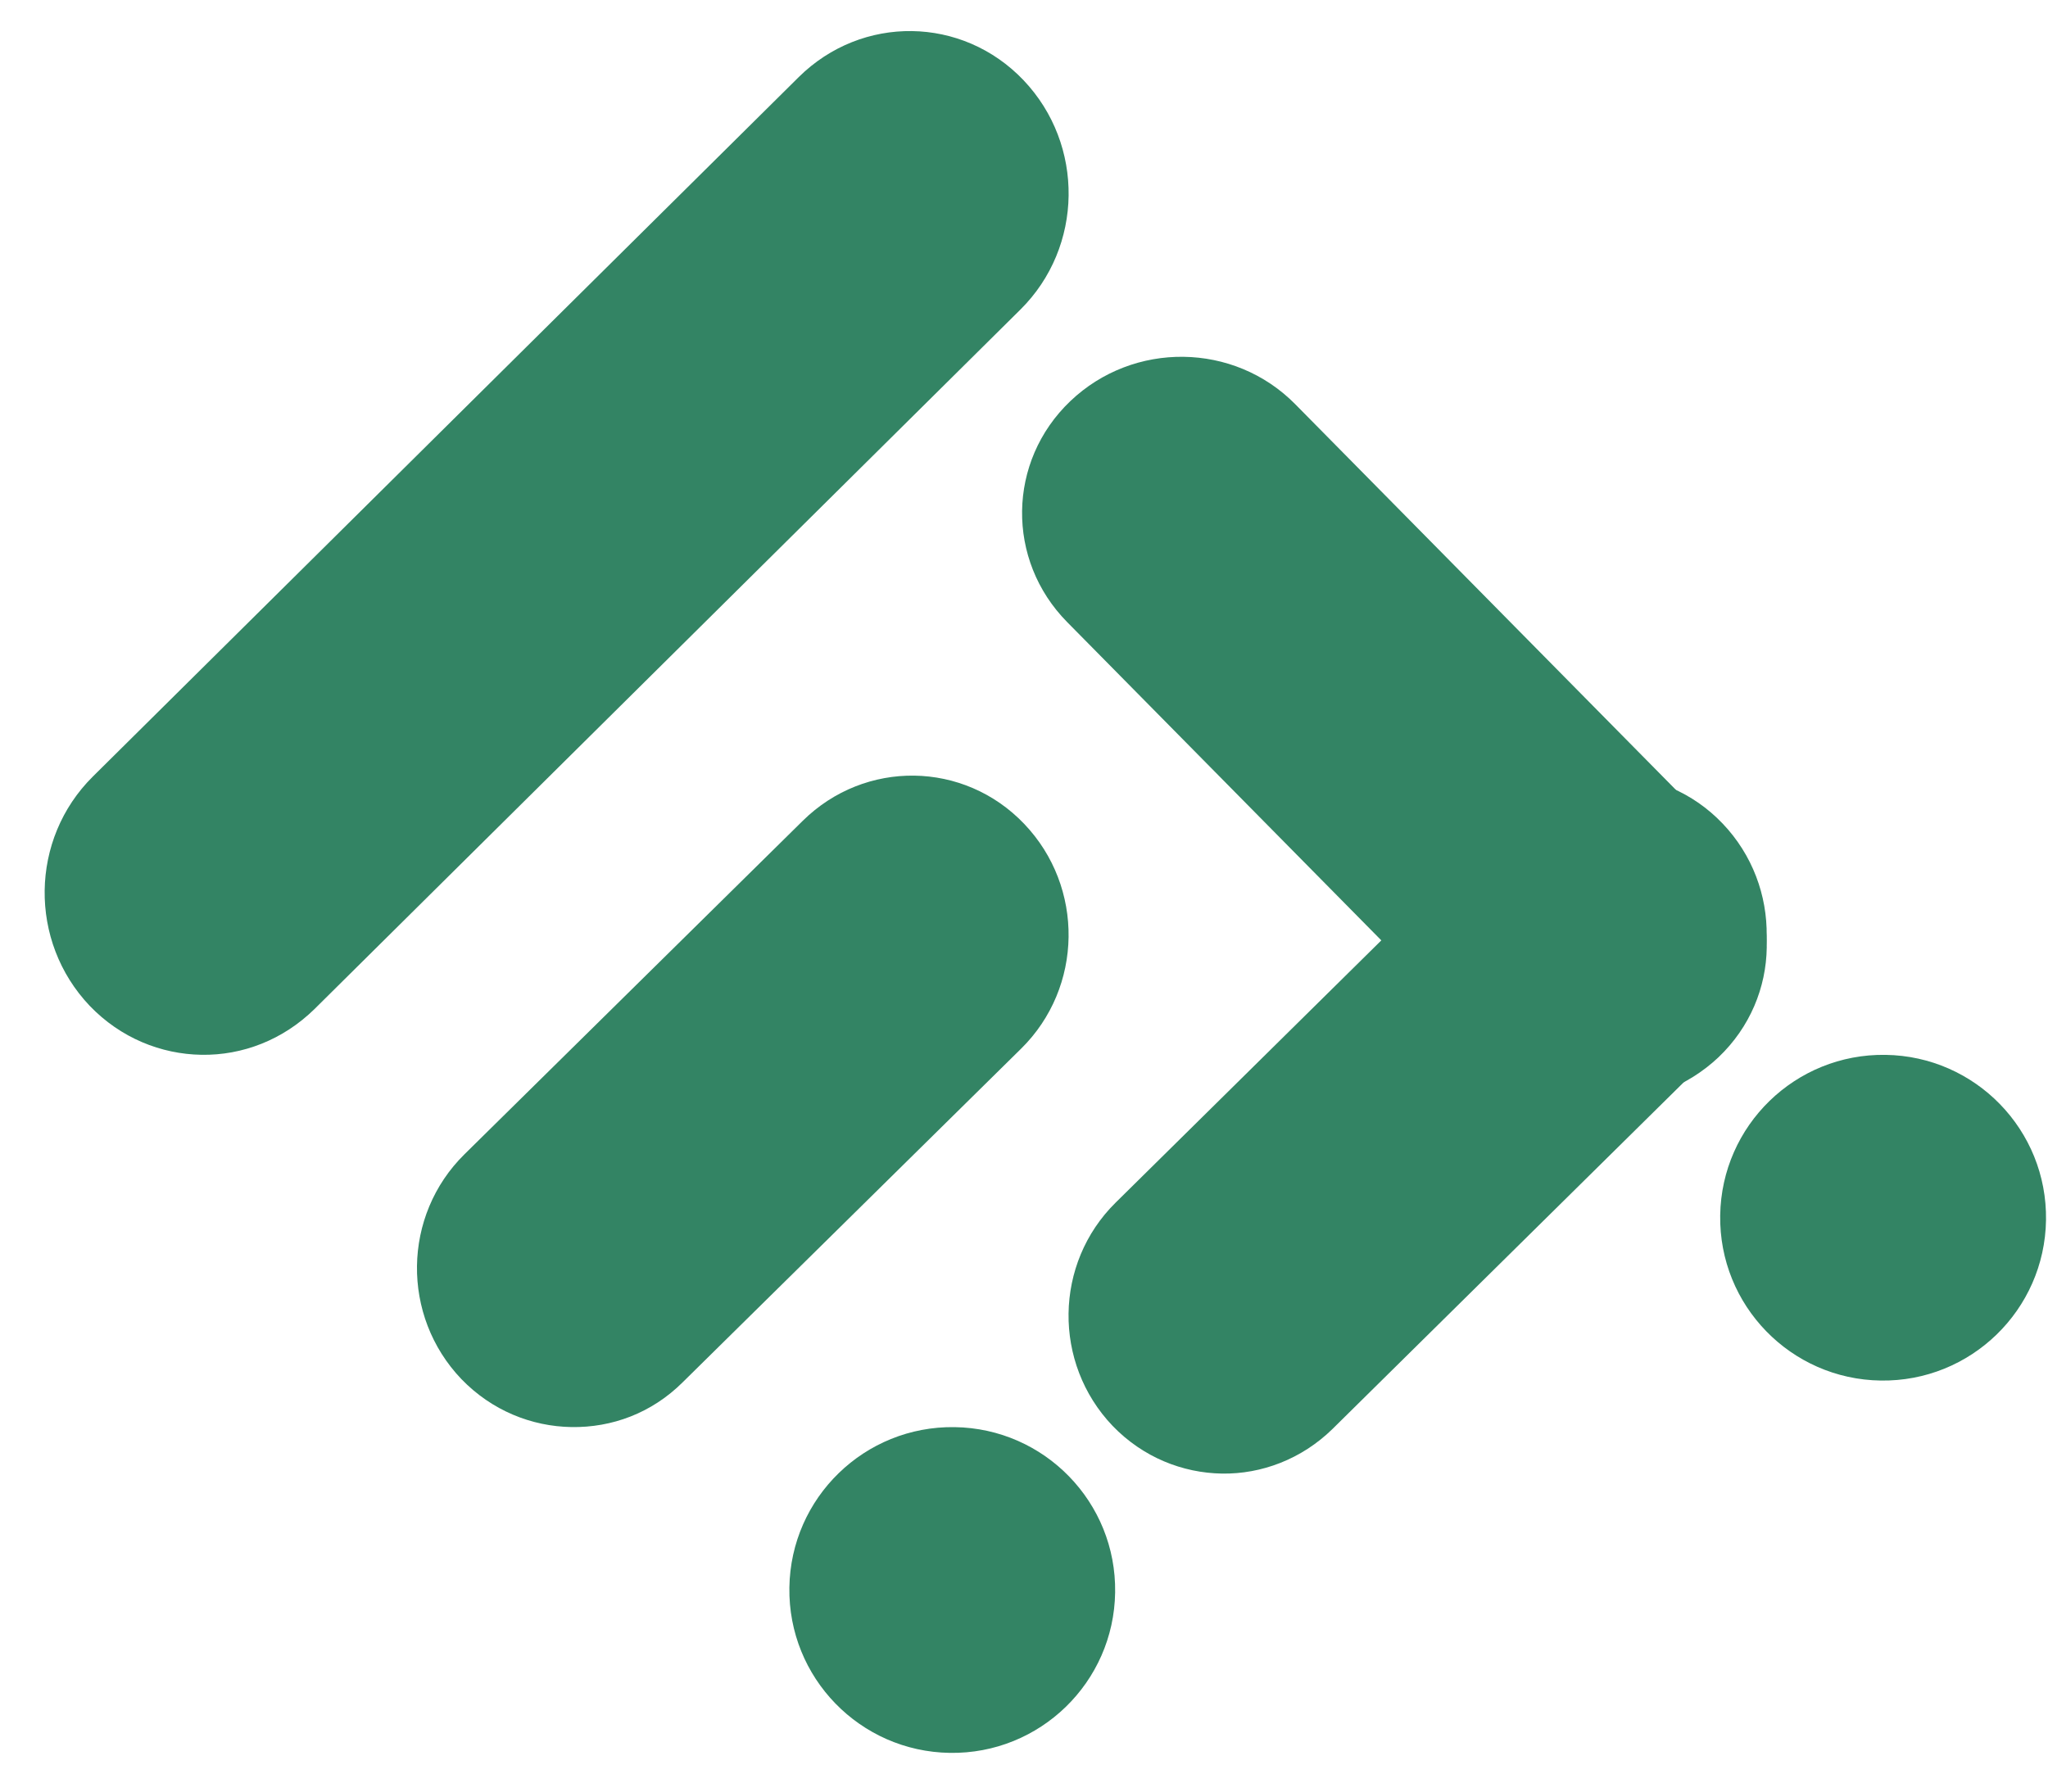
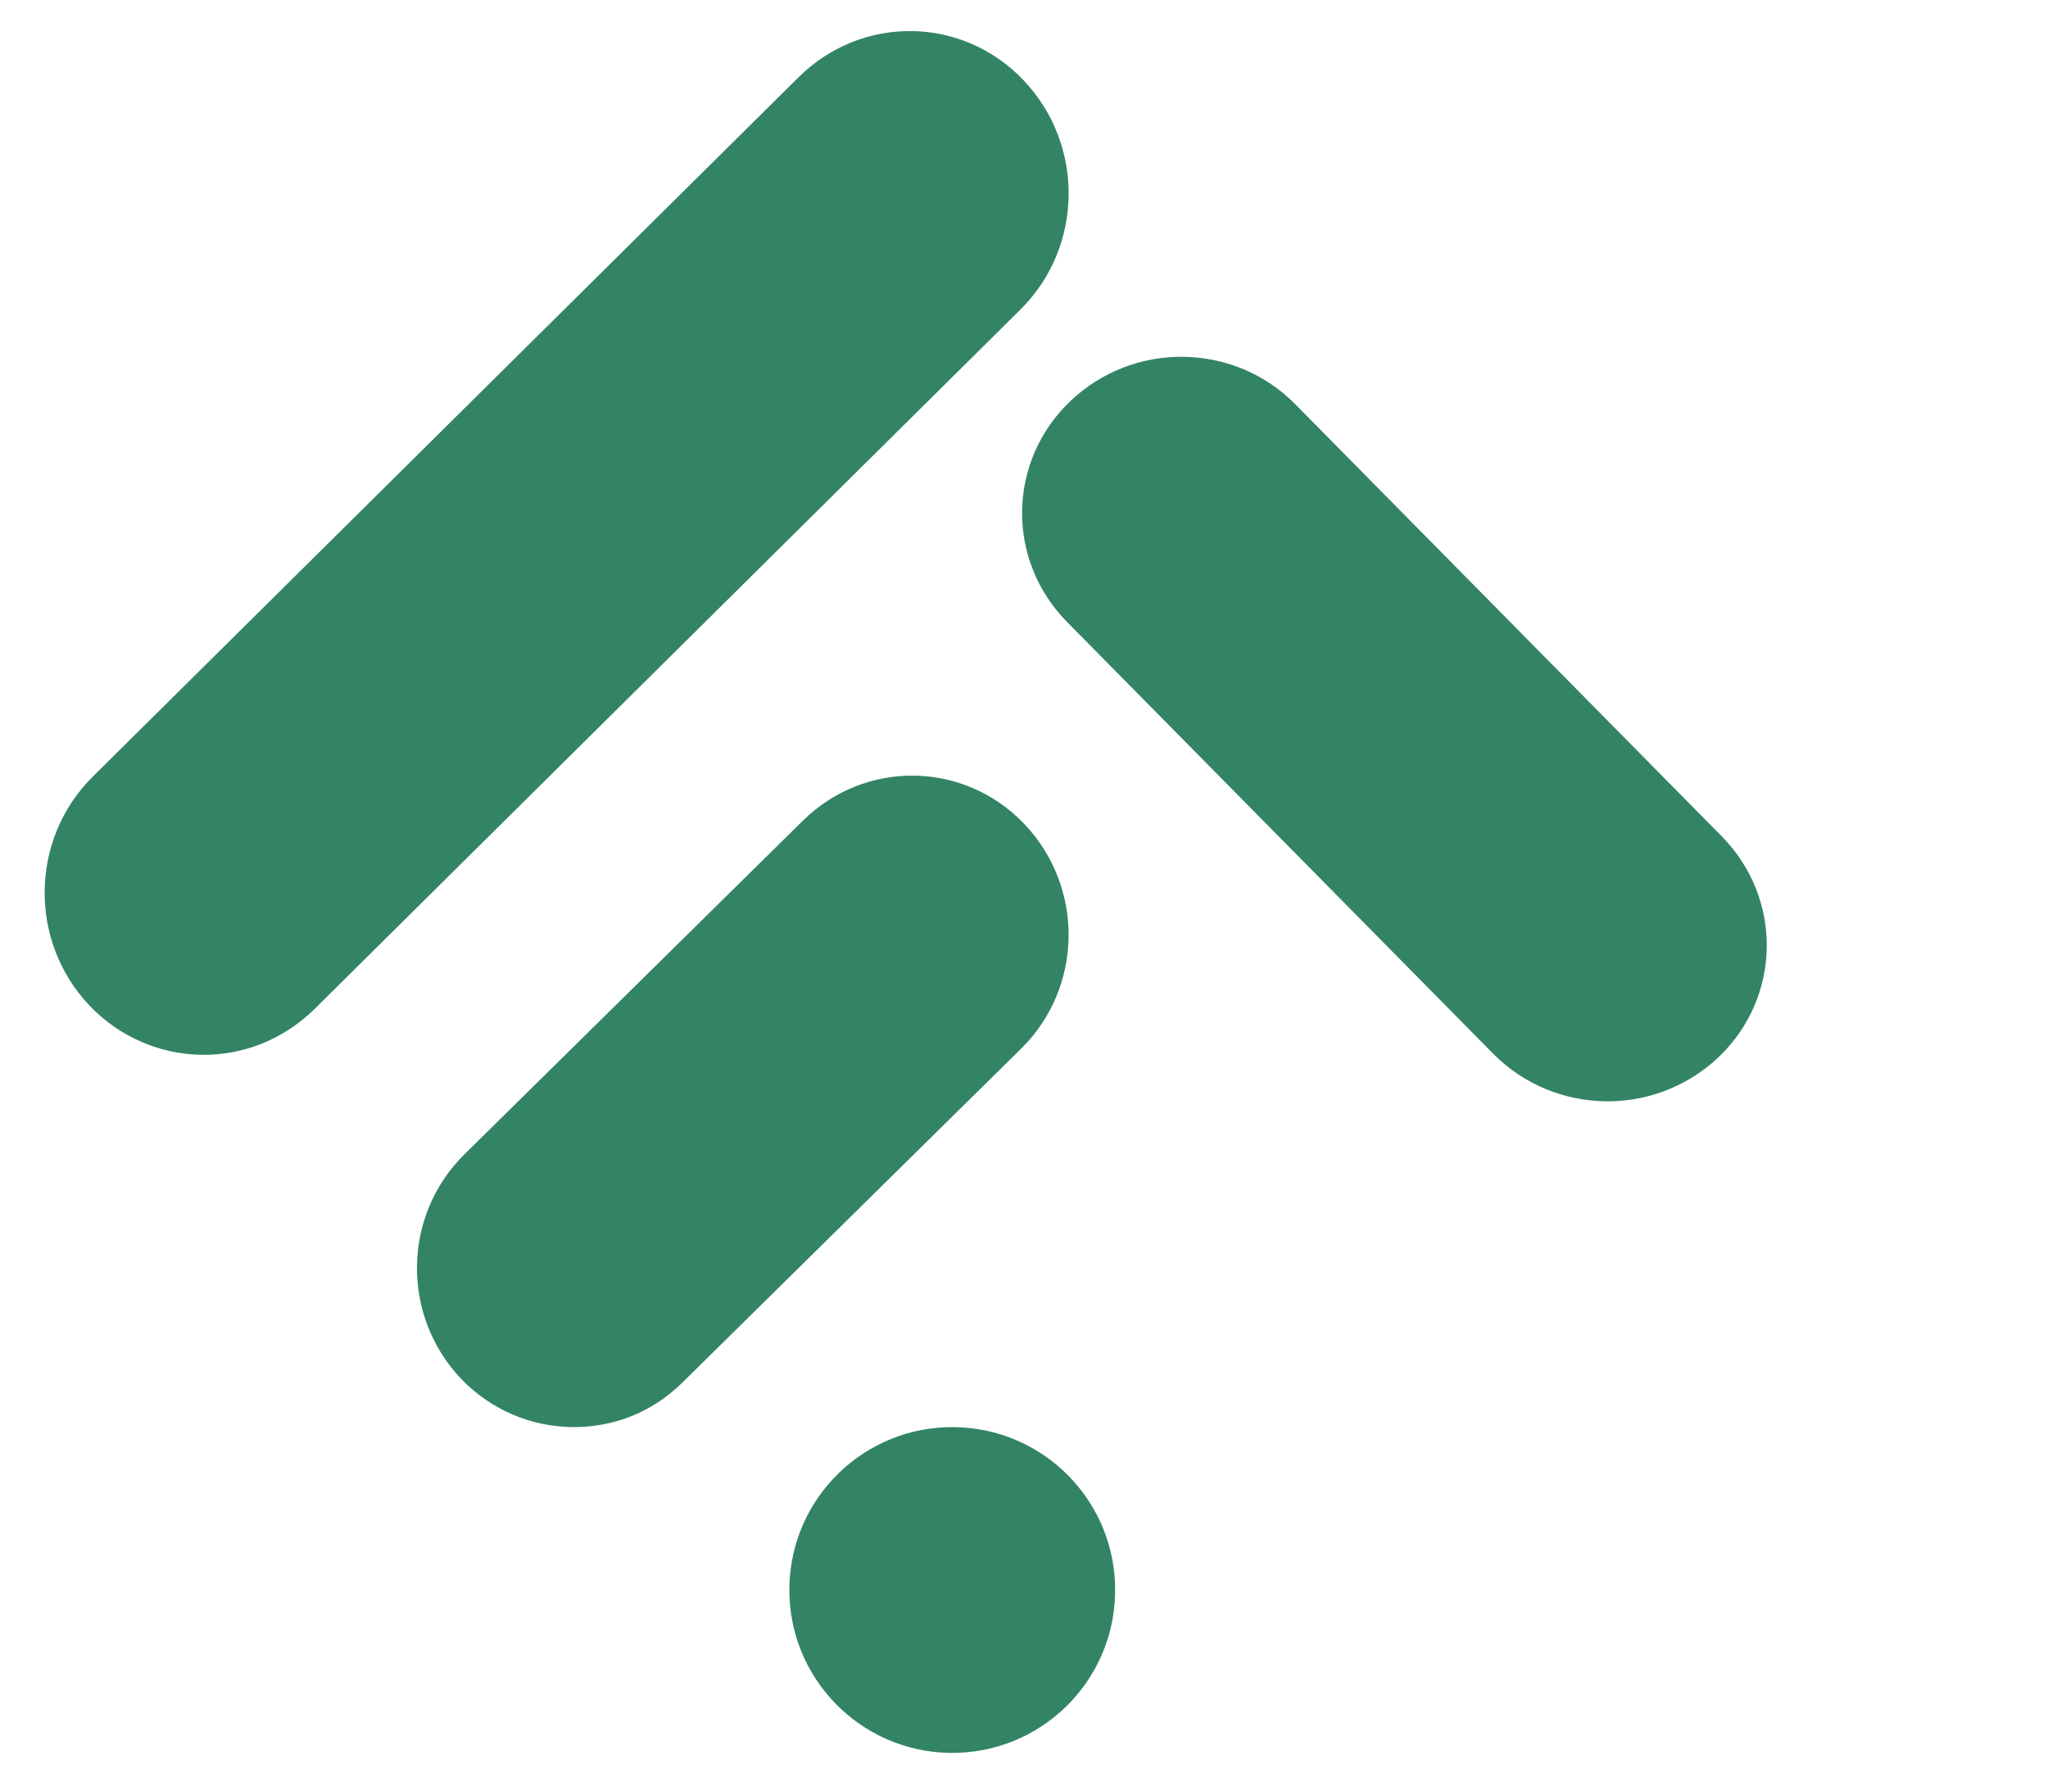
<svg xmlns="http://www.w3.org/2000/svg" height="28" viewBox="0 0 32 28" width="32">
  <g fill="#338464">
    <path d="m25.085 17.212c-.632-.01-1.264-.252-1.747-.737l-6.663-6.752c-.958-.97-.938-2.513.049-3.454.987-.941 2.557-.922 3.514.048l6.663 6.752c.957.97.938 2.513-.049 3.454-.494.466-1.135.699-1.767.689z" />
-     <path d="m19.093 23.03c-.617-.01-1.235-.255-1.708-.745-.936-.981-.917-2.54.048-3.491l6.049-5.972c.965-.951 2.499-.932 3.434.049.936.981.916 2.54-.048 3.491l-6.049 5.972c-.482.471-1.109.706-1.727.696z" />
    <path d="m3.148 16.485c-.631-.01-1.263-.262-1.746-.765-.957-1.007-.937-2.607.049-3.584l11.03-10.932c.987-.976 2.555-.956 3.512.05.957 1.007.937 2.607-.049 3.584l-11.03 10.932c-.493.483-1.125.725-1.766.715z" />
    <path d="m8.929 22.303c-.622-.01-1.244-.257-1.72-.75-.943-.987-.923-2.557.049-3.514l5.286-5.212c.972-.958 2.517-.938 3.459.049.943.987.923 2.557-.049 3.514l-5.286 5.212c-.486.484-1.108.711-1.739.701z" />
    <path d="m17.424 24.886c.021-1.406-1.102-2.562-2.508-2.582-1.406-.021-2.562 1.102-2.582 2.508-.021 1.406 1.102 2.562 2.508 2.583 1.406.021 2.562-1.102 2.582-2.508z" />
-     <path d="m31.969 19.068c.021-1.406-1.102-2.562-2.508-2.582-1.406-.021-2.562 1.102-2.583 2.508-.021 1.406 1.102 2.562 2.508 2.582 1.406.021 2.562-1.102 2.583-2.508z" />
  </g>
</svg>